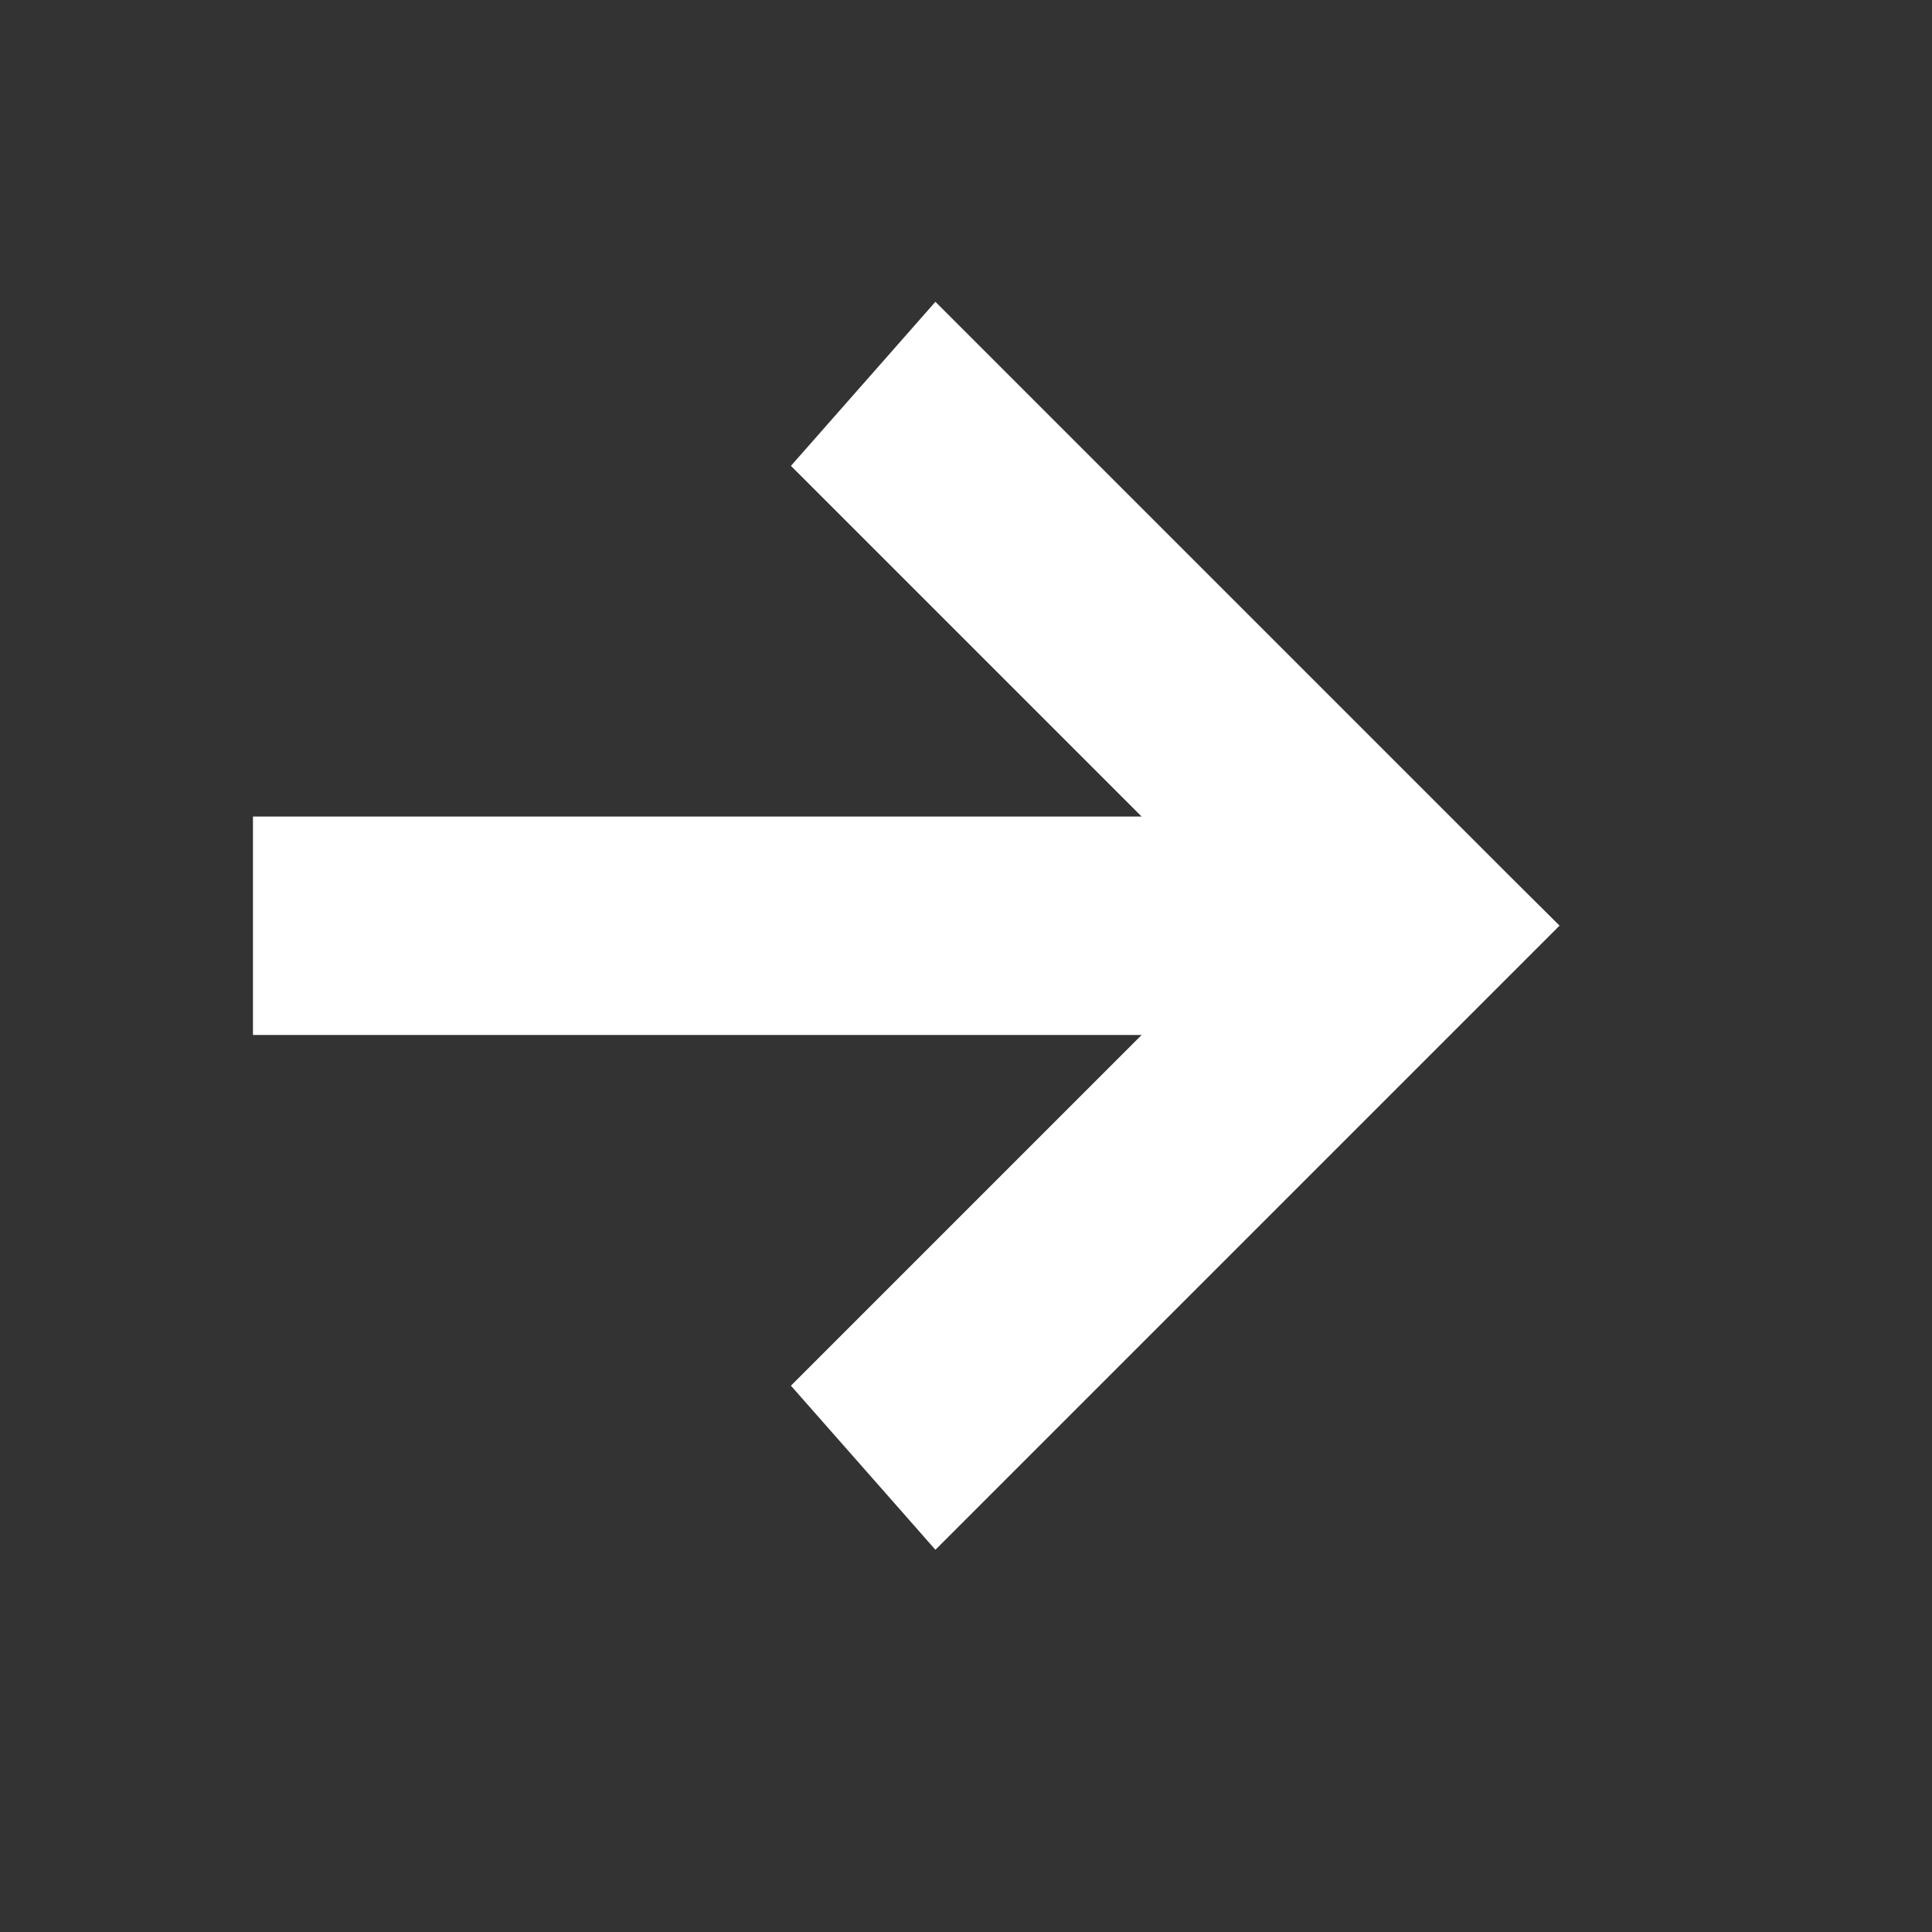
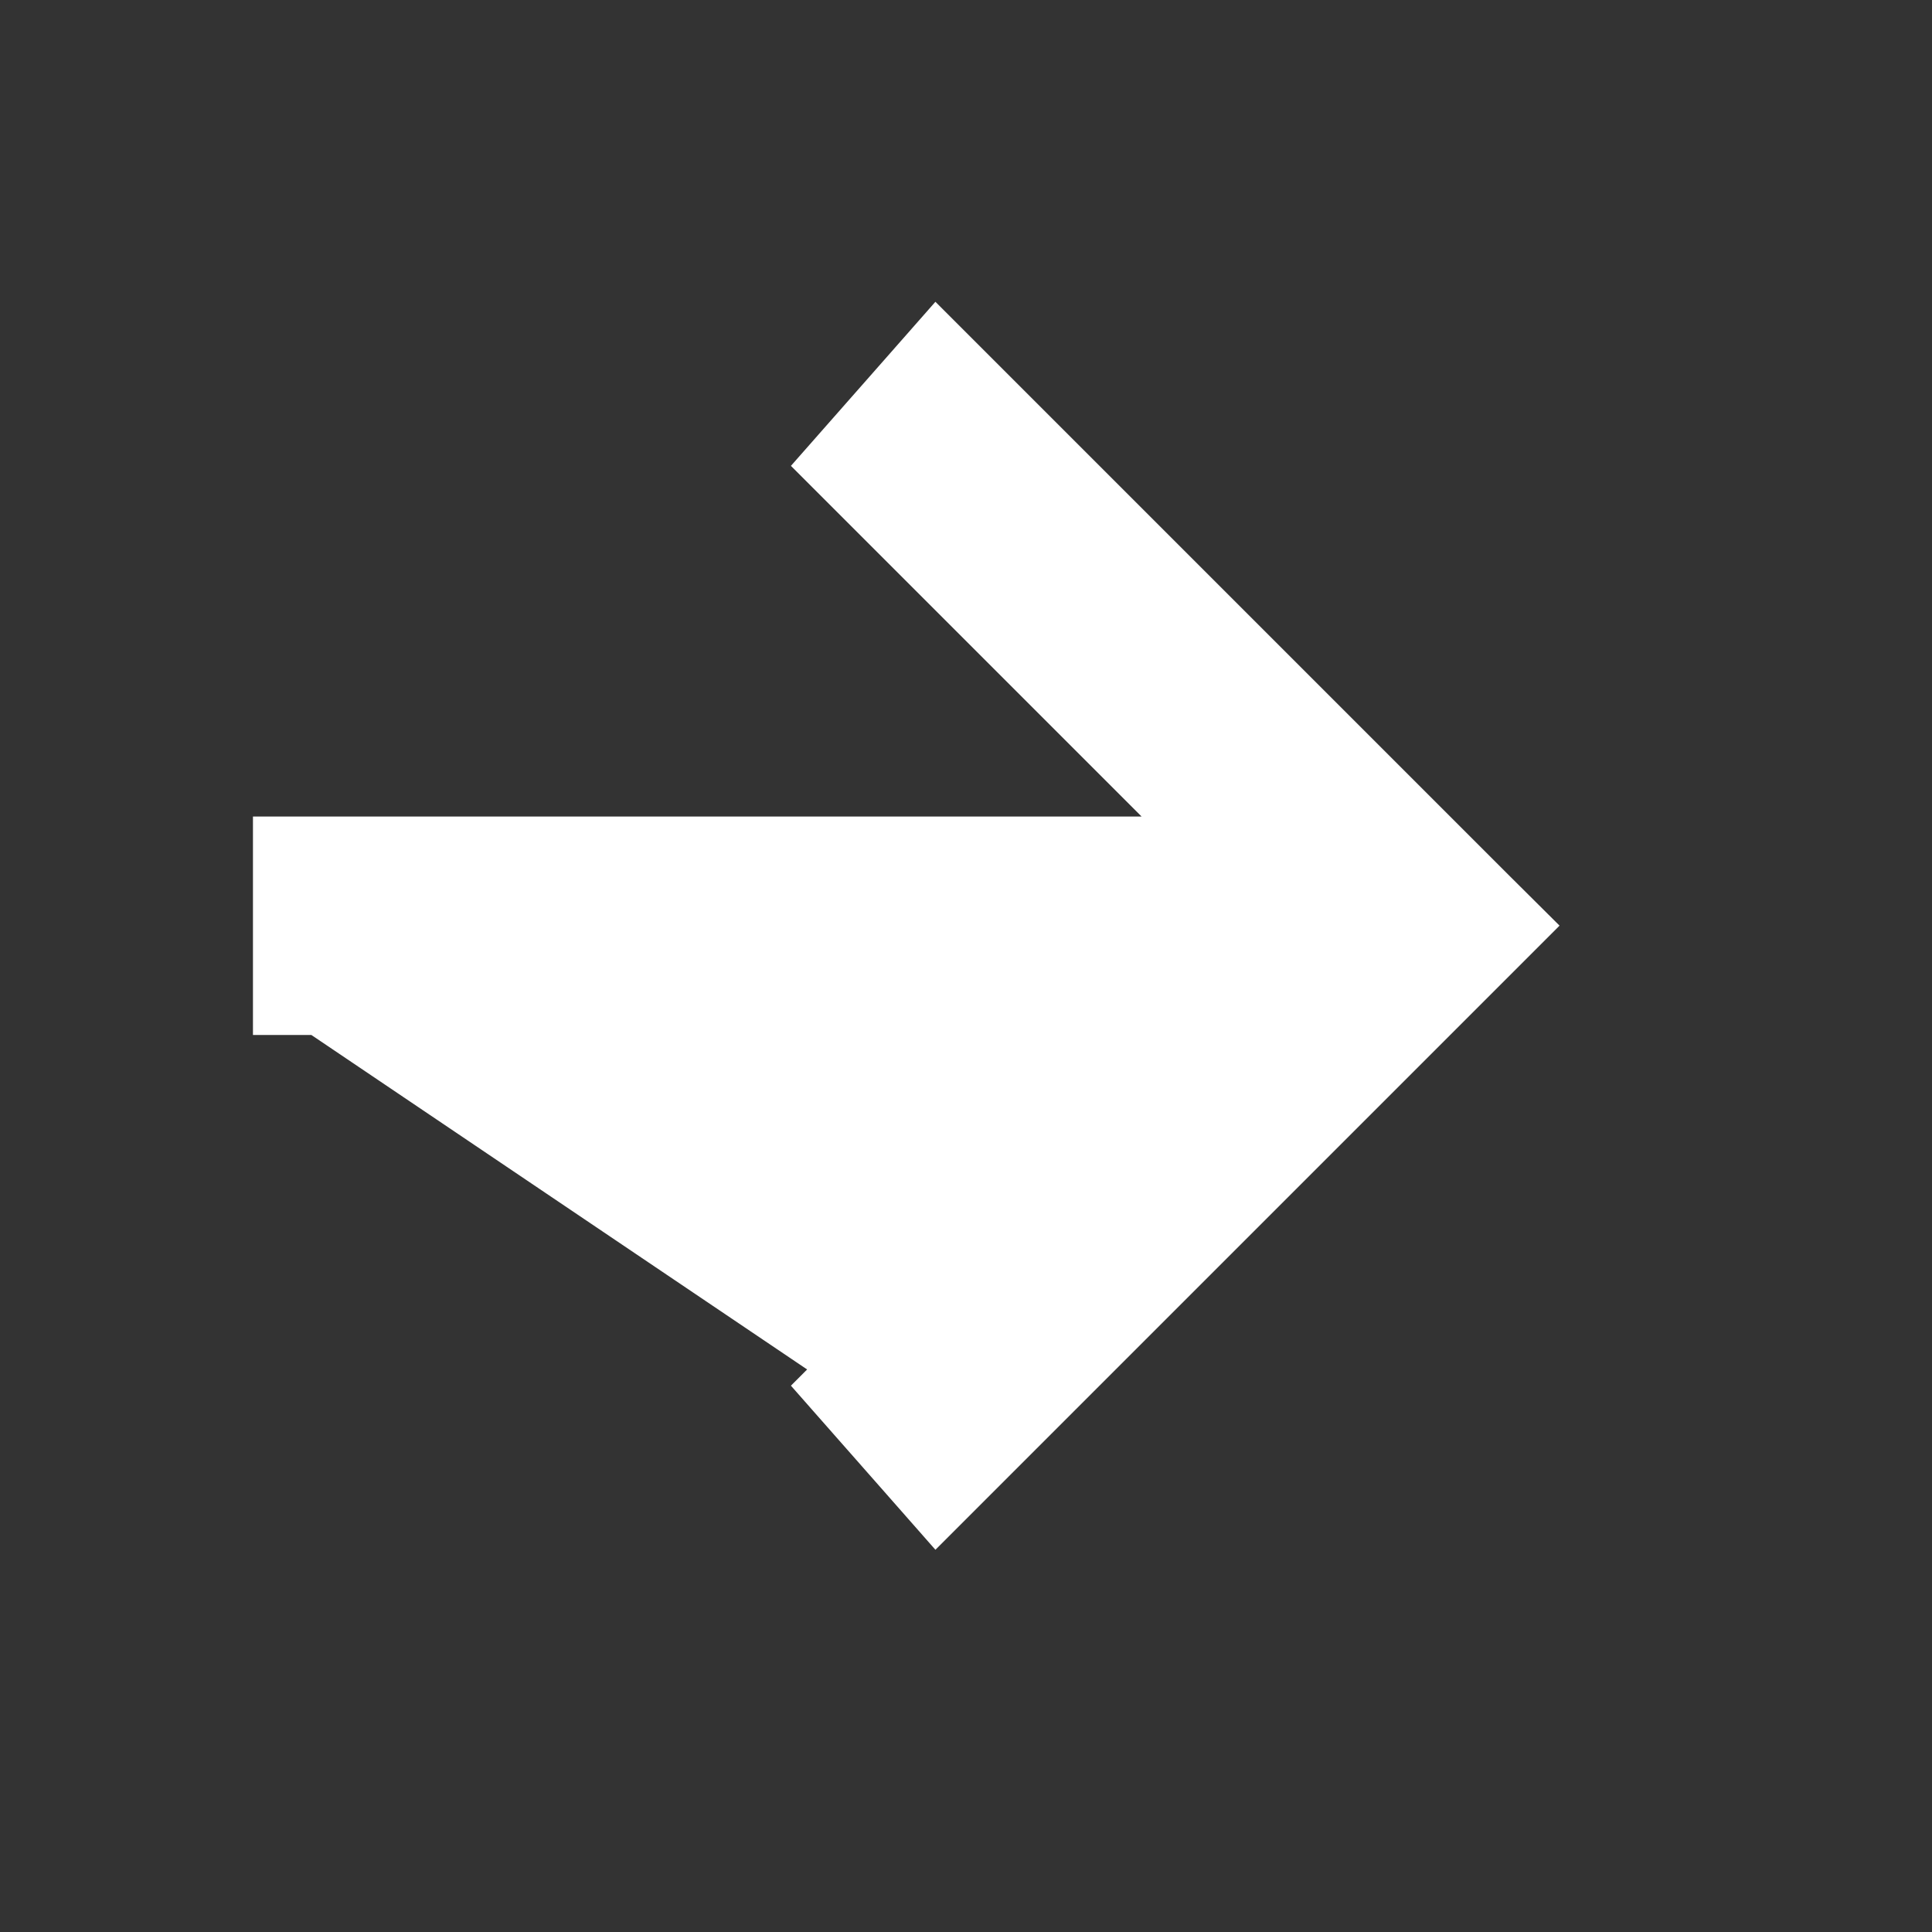
<svg xmlns="http://www.w3.org/2000/svg" width="14" height="14" viewBox="0 0 14 14" fill="none">
  <rect x="0" y="0" width="14" height="14" fill="#333333" stroke="none" />
-   <path d="M2.333 6.167H2.083V6.417V7V7.25H2.333L8.876 7.25L6.24 9.886L6.074 10.052L6.229 10.228L6.614 10.665L6.79 10.865L6.978 10.677L10.77 6.885L10.947 6.708L10.77 6.532L6.978 2.74L6.79 2.552L6.614 2.752L6.229 3.189L6.074 3.365L6.24 3.531L8.876 6.167H2.333Z" fill="white" stroke="white" stroke-width="0.5" />
+   <path d="M2.333 6.167H2.083V6.417V7V7.25H2.333L6.24 9.886L6.074 10.052L6.229 10.228L6.614 10.665L6.79 10.865L6.978 10.677L10.77 6.885L10.947 6.708L10.77 6.532L6.978 2.74L6.79 2.552L6.614 2.752L6.229 3.189L6.074 3.365L6.24 3.531L8.876 6.167H2.333Z" fill="white" stroke="white" stroke-width="0.5" />
</svg>